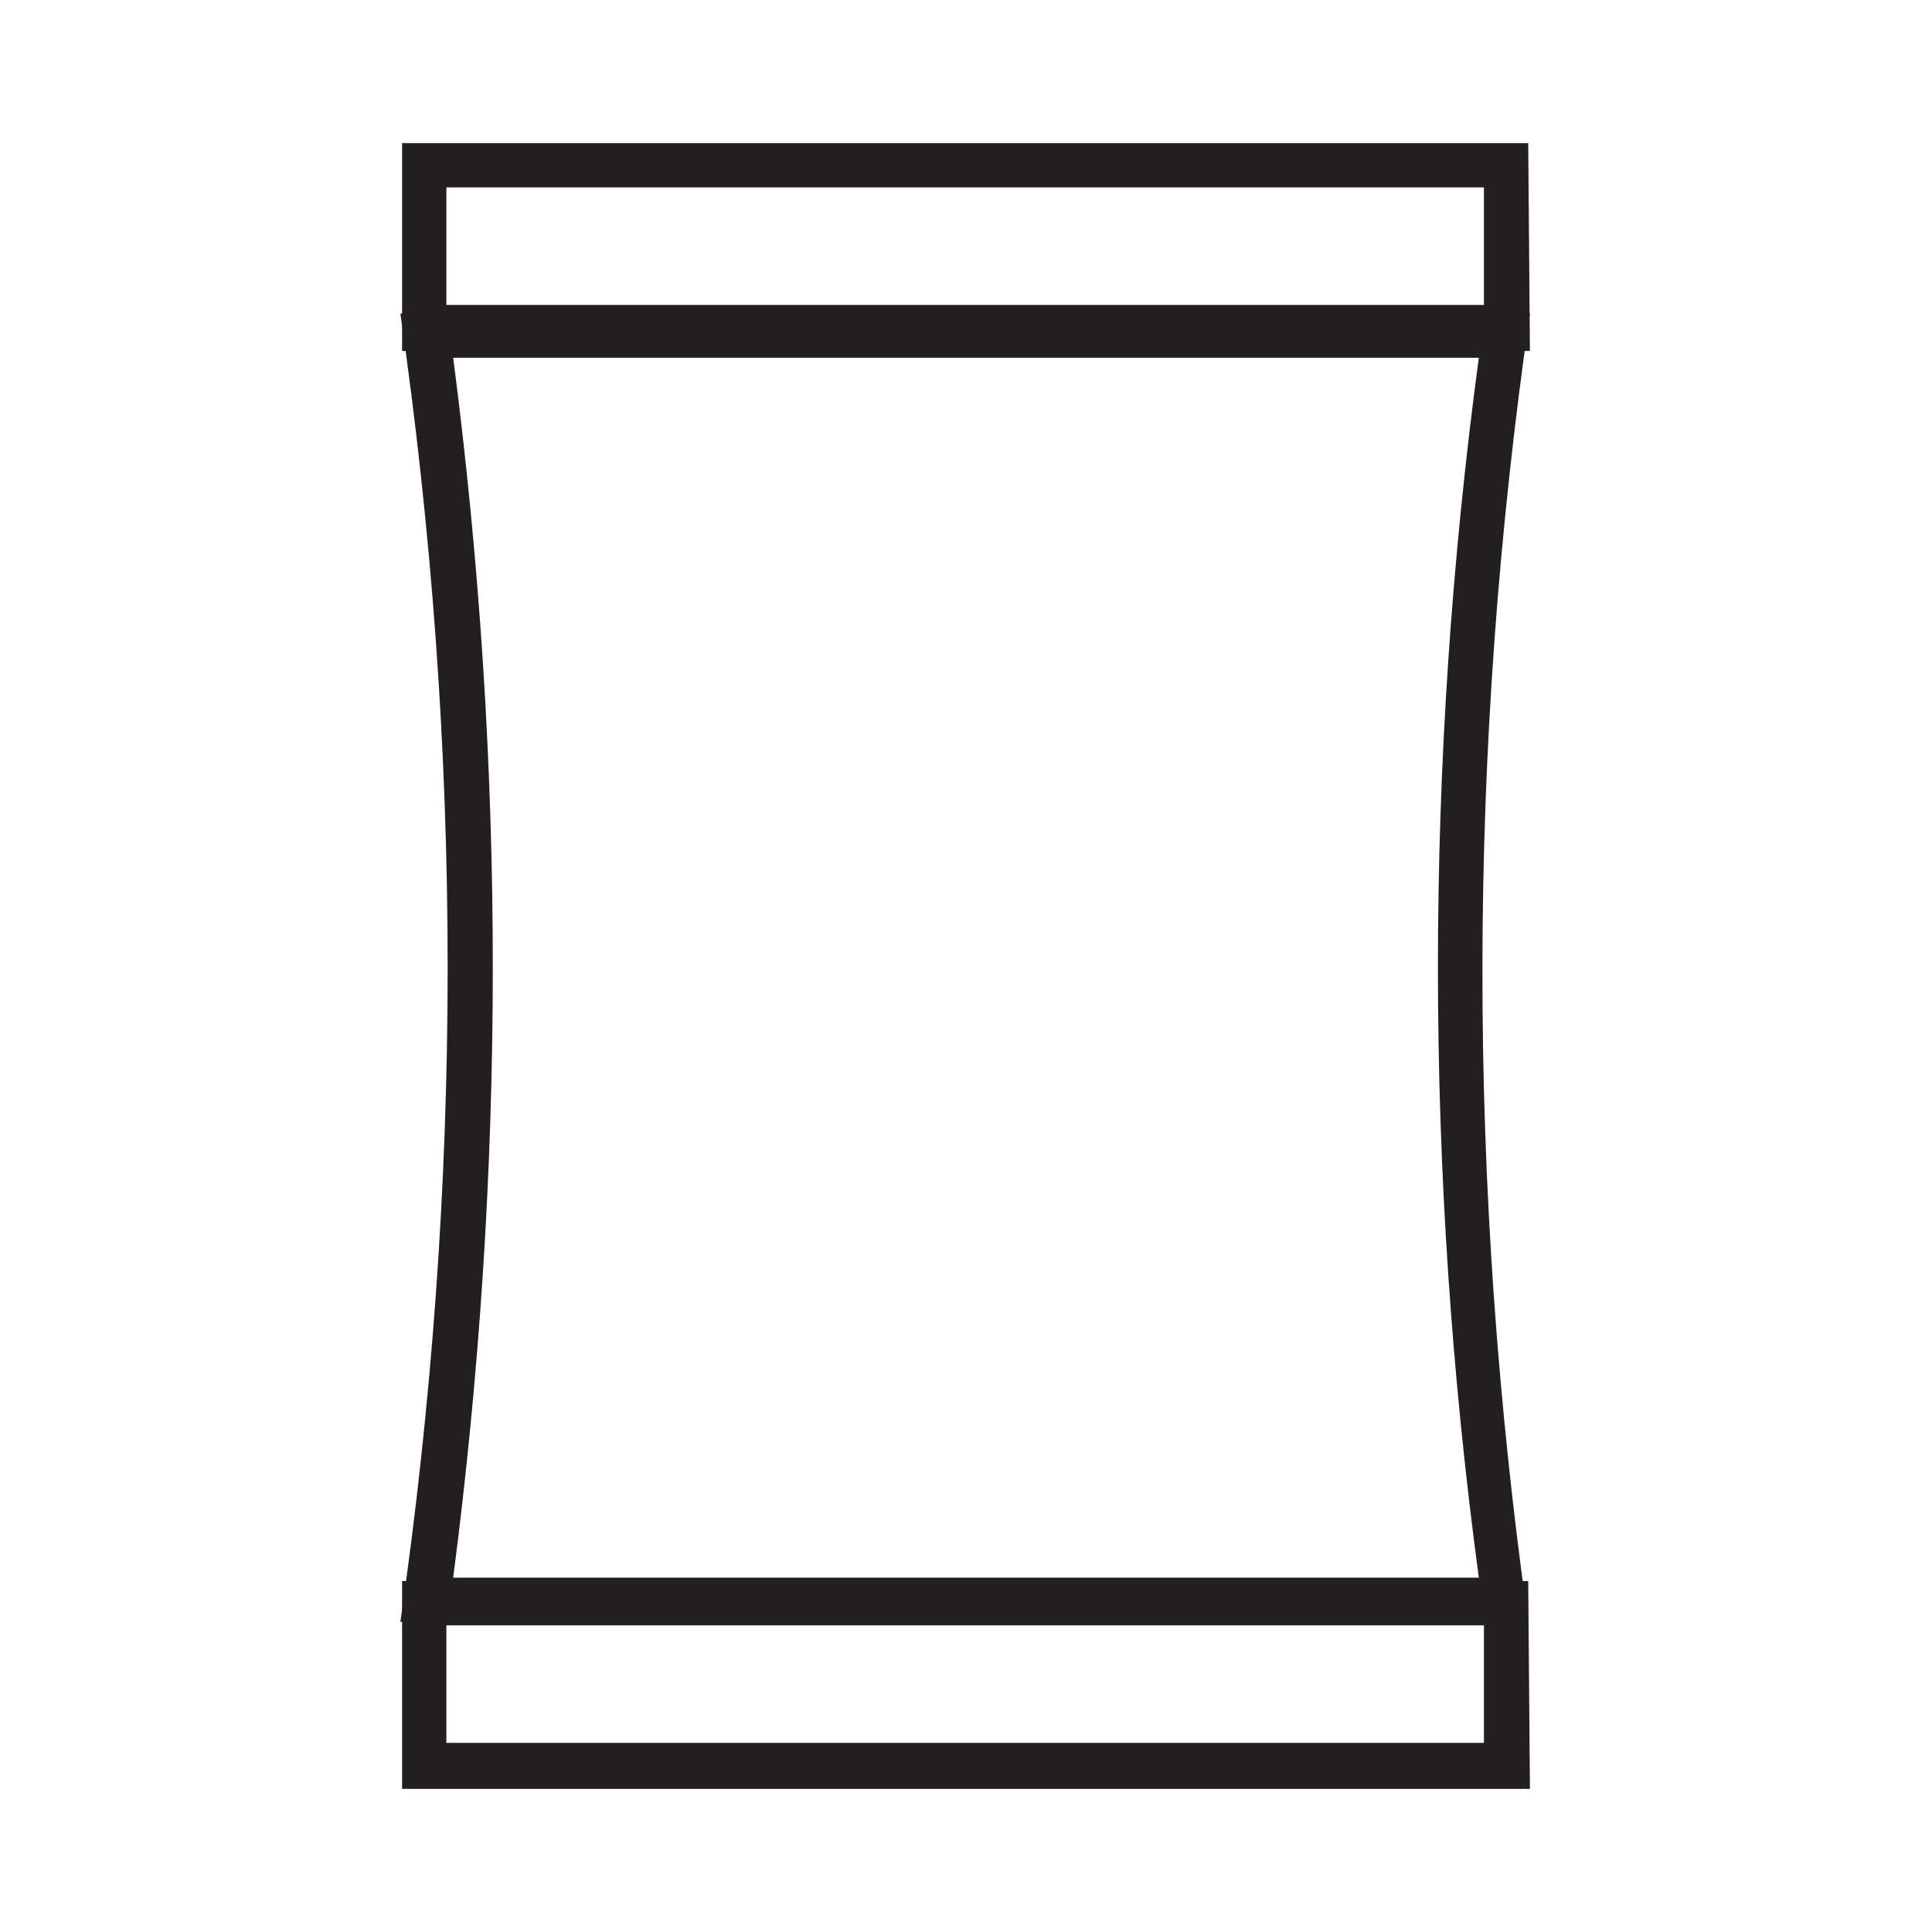
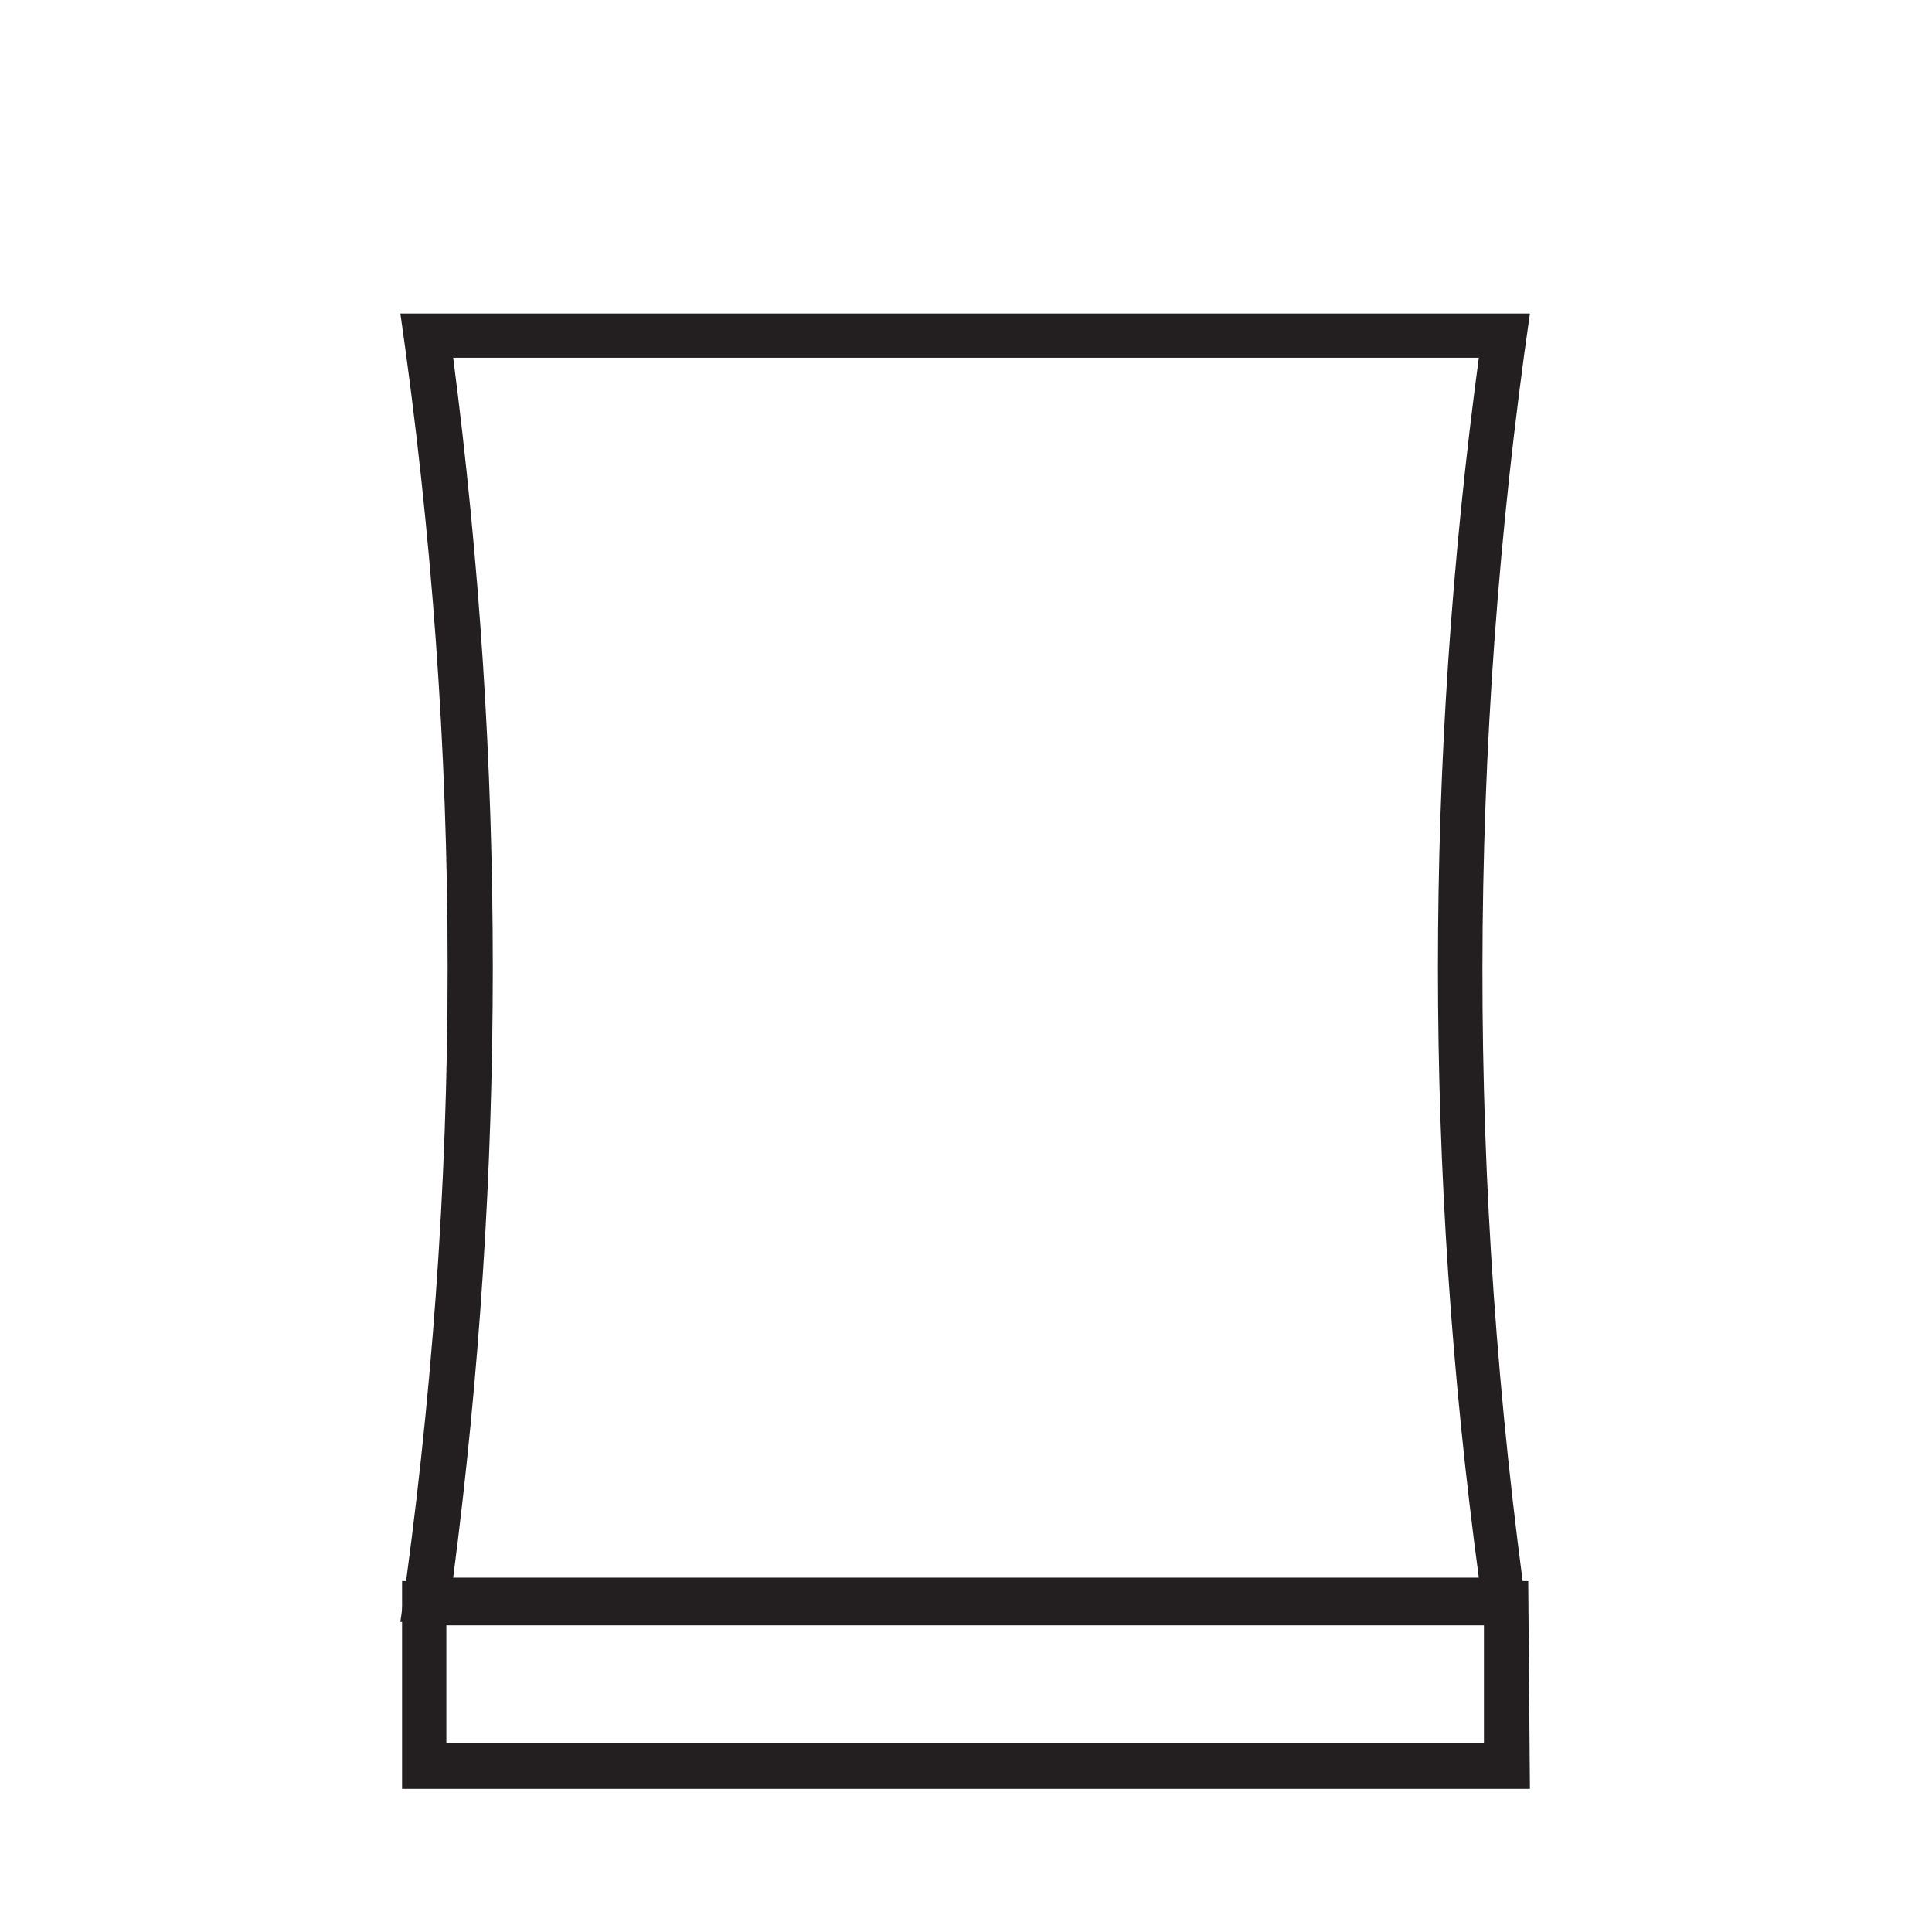
<svg xmlns="http://www.w3.org/2000/svg" id="Layer_1" x="0px" y="0px" viewBox="0 0 113.4 113.4" style="enable-background:new 0 0 113.4 113.4;" xml:space="preserve">
  <style type="text/css"> .st0{fill:#231F20;} </style>
  <g>
    <path class="st0" d="M86.8,21c-3.2,23.8-3.2,47.8,0,71.6H26.6c3.1-23.8,3.1-47.8,0-71.6H86.8 M89.8,18.4L89.8,18.4L89.8,18.4z M89.8,18.4H23.5c3.7,25.6,3.7,51.2,0,76.8h66.2C86.1,69.6,86.1,44,89.8,18.4L89.8,18.4z" />
-     <path class="st0" d="M87.1,11v6.9H26.2V11H87.1 M89.7,8.4H23.6v12.2h66.2L89.7,8.4L89.7,8.4z" />
    <path class="st0" d="M87.1,95.4v6.9H26.2v-6.9H87.1 M89.7,92.8H23.6V105h66.2L89.7,92.8L89.7,92.8z" />
  </g>
</svg>